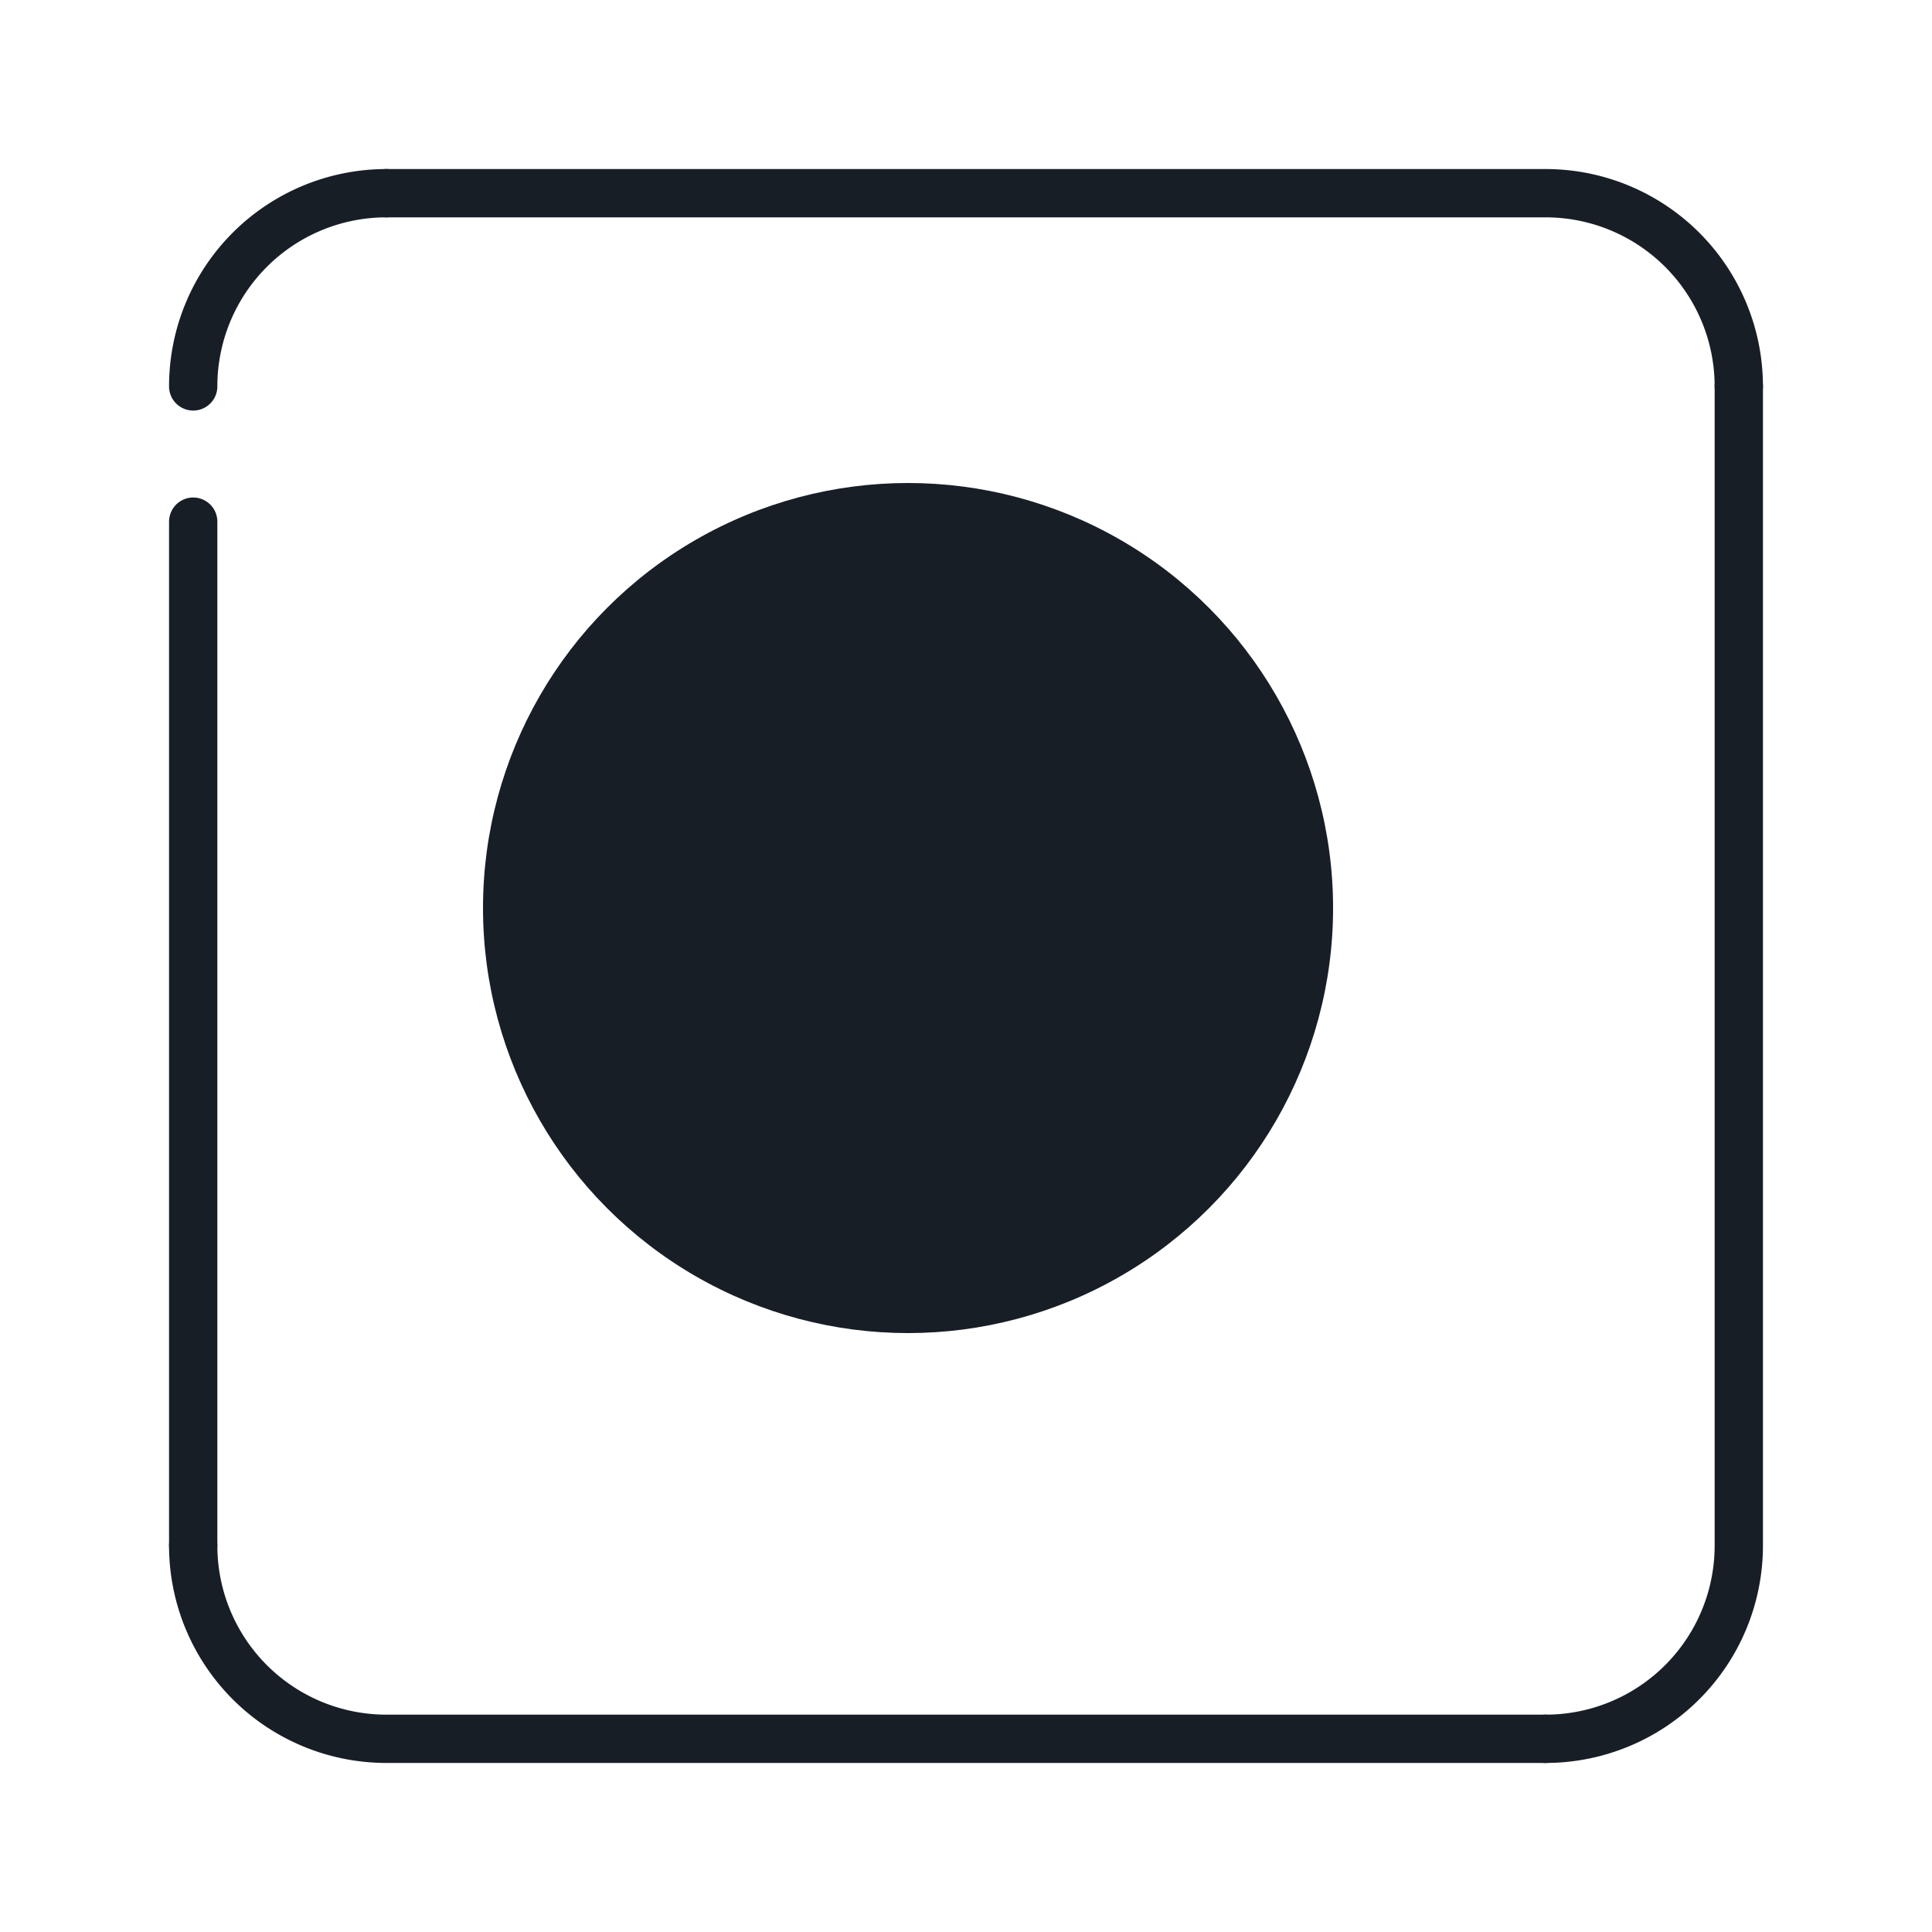
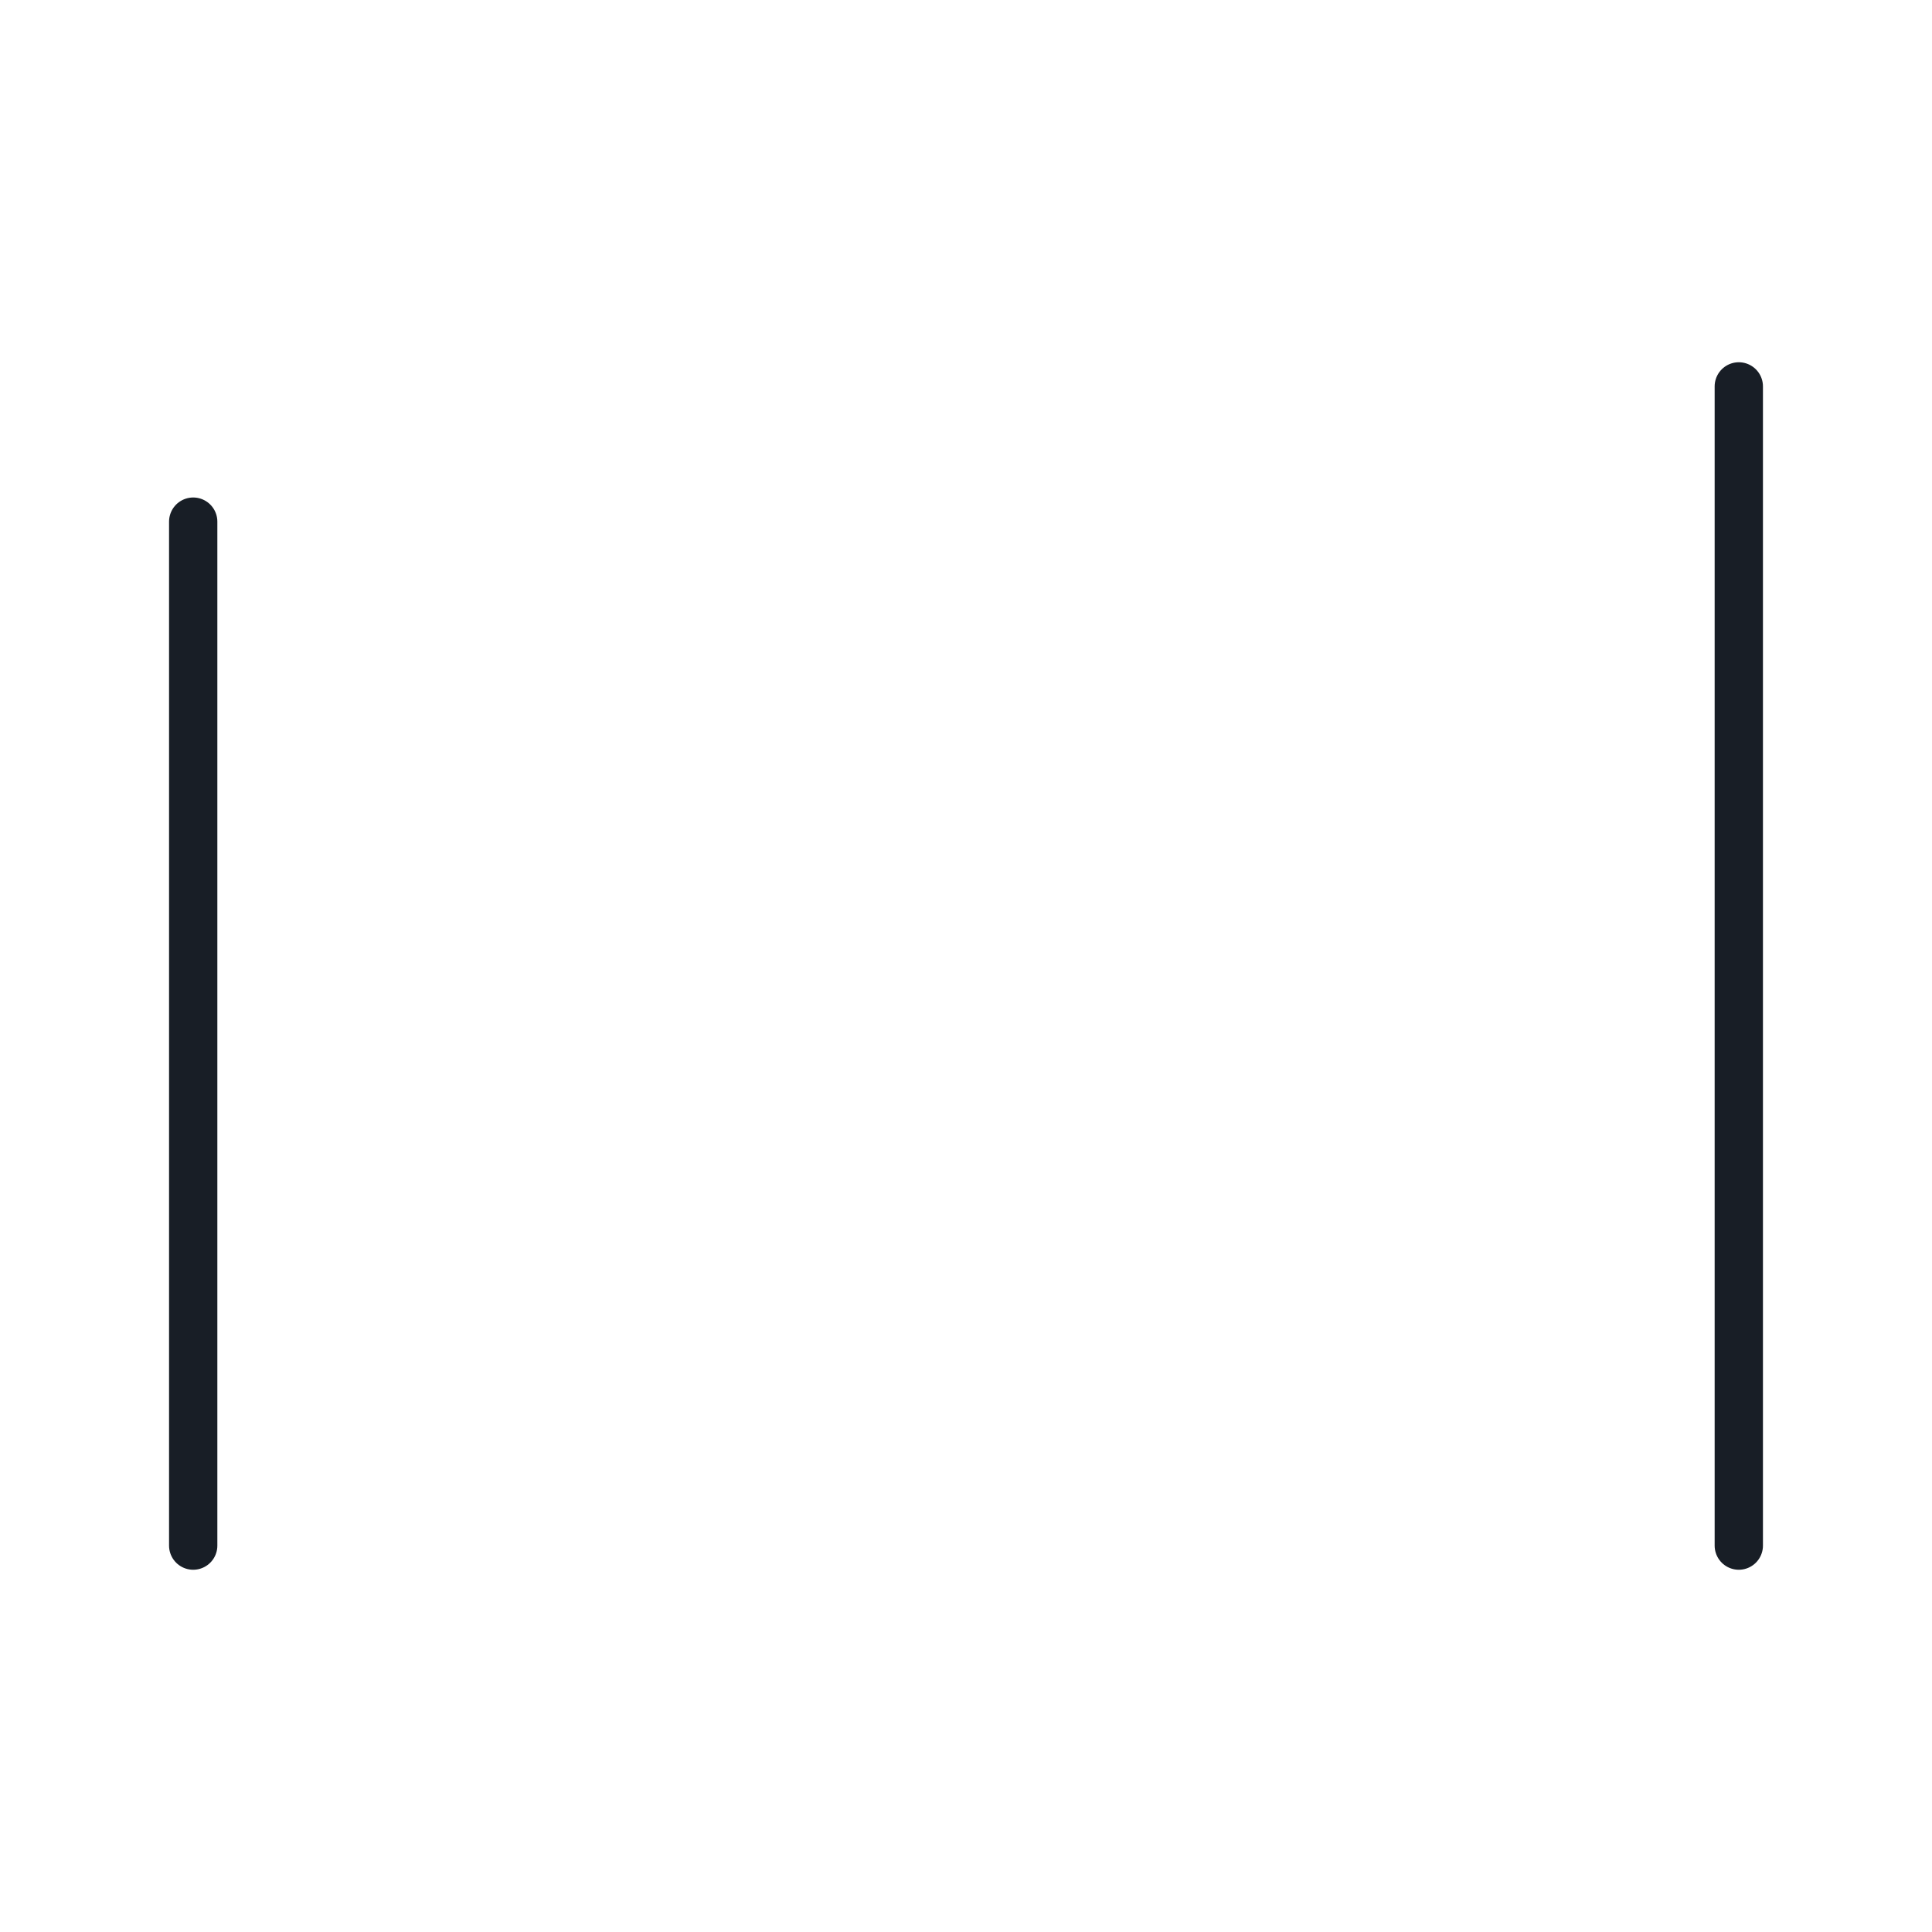
<svg xmlns="http://www.w3.org/2000/svg" width="80" height="80" viewBox="0 0 100 100" fill="none">
  <g>
-     <path d="M 20 10 L 80 10 A 10 10 0 0 1 90 20" stroke="#181E26" stroke-width="2.5" stroke-linecap="round" />
-     <path d="M 90 20 L 90 80 A 10 10 0 0 1 80 90" stroke="#181E26" stroke-width="2.5" stroke-linecap="round" />
-     <path d="M 80 90 L 20 90 A 10 10 0 0 1 10 80" stroke="#181E26" stroke-width="2.5" stroke-linecap="round" />
+     <path d="M 90 20 L 90 80 " stroke="#181E26" stroke-width="2.5" stroke-linecap="round" />
    <path d="M 10 80 L 10 27" stroke="#181E26" stroke-width="2.5" stroke-linecap="round" />
-     <path d="M 10 20 A 10 10 0 0 1 20 10" stroke="#181E26" stroke-width="2.5" stroke-linecap="round" />
  </g>
-   <circle cx="47" cy="47" r="22" fill="#181E26" />
</svg>